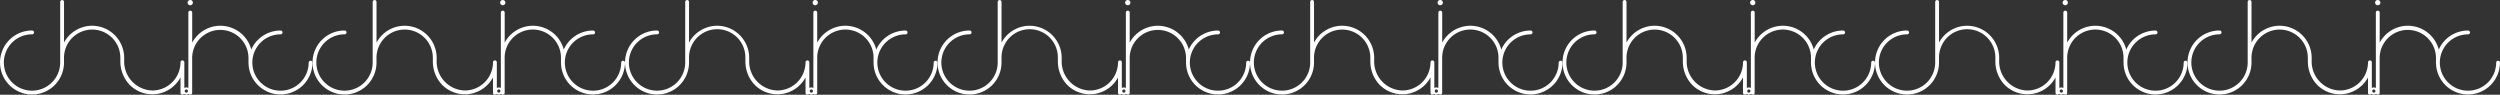
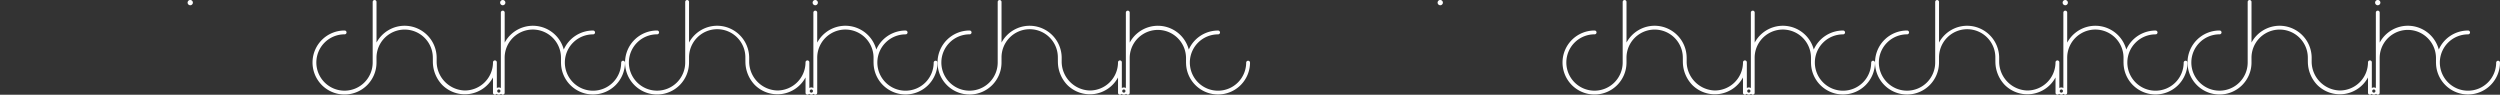
<svg xmlns="http://www.w3.org/2000/svg" width="535.5" height="20.292" viewBox="0 0 535.5 20.292">
  <rect x="0" y="0" width="535.5" height="20.292" fill="#333333" stroke="none" />
  <g id="グループ_17" data-name="グループ 17" transform="translate(-83.688 -928.461)">
    <g id="グループ_7" data-name="グループ 7" transform="translate(83.688 928.461)">
-       <path id="パス_16" data-name="パス 16" d="M150.217,941.468h0a.411.411,0,0,0-.411.408,6.033,6.033,0,1,1-6.03-6.056.1.1,0,0,1,.019,0,.411.411,0,0,0,0-.822h-.02a6.87,6.87,0,0,0-5.062,2.23,6.8,6.8,0,0,0-1.2,1.842,6.85,6.85,0,0,0-12.656-1.484v-6.438a.411.411,0,1,0-.822,0v16.168a.826.826,0,0,0-.431-.131.775.775,0,0,0-.43.13v-5.508a.411.411,0,0,0-.822,0,6.04,6.04,0,0,1-6.033,6.033,6.2,6.2,0,0,1-6.034-6.2c0-.853,0-.893,0-.893h0a6.877,6.877,0,0,0-6.85-6.773h0a6.846,6.846,0,0,0-6.033,3.6v-8.7a.411.411,0,0,0-.822,0v12.994a6.033,6.033,0,1,1-6.03-6.056h.019a.413.413,0,0,0,.411-.409.412.412,0,0,0-.41-.412h-.02a6.854,6.854,0,0,0-4.854,11.694c.075.075.152.148.229.219a6.85,6.85,0,0,0,11.473-4.942l0-1.136a6.033,6.033,0,1,1,12.066,0c.005.766.006.938.009.983h0a7.227,7.227,0,0,0,2,4.835,6.846,6.846,0,0,0,10.878-1.6v3.287a.41.41,0,0,0,.756.219.765.765,0,0,0,.493.183h0a.771.771,0,0,0,.495-.183.34.34,0,0,0,.055.071.411.411,0,0,0,.7-.291v-7.51a6.033,6.033,0,0,1,12.065,0v1.1a.216.216,0,0,0,.006.046,6.821,6.821,0,0,0,2,4.716c.074.073.149.145.227.215a6.854,6.854,0,0,0,11.477-5.032h0A.41.41,0,0,0,150.217,941.468Zm-26.371,6.74a.348.348,0,0,1-.245.1h0a.343.343,0,0,1-.244-.1.338.338,0,0,1-.1-.244.348.348,0,0,1,.1-.245.343.343,0,0,1,.244-.1h0a.346.346,0,0,1,.244.591Z" transform="translate(-83.688 -928.459)" fill="#fff" />
      <path id="パス_17" data-name="パス 17" d="M116.342,929.586a.564.564,0,1,0-.4-.165A.563.563,0,0,0,116.342,929.586Z" transform="translate(-75.59 -928.461)" fill="#fff" />
    </g>
    <g id="グループ_8" data-name="グループ 8" transform="translate(150.627 928.461)">
      <path id="パス_18" data-name="パス 18" d="M203.665,941.468h0a.405.405,0,0,0-.289.119.413.413,0,0,0-.121.289,6.033,6.033,0,1,1-6.03-6.056.1.1,0,0,1,.019,0,.41.41,0,0,0,.411-.409.412.412,0,0,0-.41-.412h-.019a6.848,6.848,0,0,0-6.267,4.073,6.85,6.85,0,0,0-12.656-1.484v-6.438a.411.411,0,1,0-.822,0v16.168a.826.826,0,0,0-.431-.131.775.775,0,0,0-.43.13v-5.508a.411.411,0,0,0-.822,0,6.04,6.04,0,0,1-6.033,6.033,6.2,6.2,0,0,1-6.034-6.2c0-.853,0-.893,0-.893h0a6.876,6.876,0,0,0-6.849-6.773h0a6.847,6.847,0,0,0-6.033,3.6v-8.7a.411.411,0,1,0-.822,0v12.994a6.033,6.033,0,1,1-6.029-6.056h.019a.41.41,0,0,0,.41-.409.411.411,0,0,0-.41-.412h-.019a6.854,6.854,0,0,0-4.854,11.694c.074.075.15.148.229.219a6.849,6.849,0,0,0,11.472-4.942l0-1.136a6.033,6.033,0,1,1,12.066,0c.005.766.008.938.009.983h0a7.216,7.216,0,0,0,2,4.835,6.844,6.844,0,0,0,10.877-1.6v3.287a.41.41,0,0,0,.756.219.765.765,0,0,0,.493.183h0a.768.768,0,0,0,.495-.183.386.386,0,0,0,.055.071.411.411,0,0,0,.7-.291v-7.51a6.033,6.033,0,0,1,12.066,0v1.1a.158.158,0,0,0,.006.046,6.815,6.815,0,0,0,2,4.716c.073.073.149.145.225.215a6.853,6.853,0,0,0,11.477-5.032h0A.41.41,0,0,0,203.665,941.468Zm-26.371,6.74a.343.343,0,0,1-.244.1h0a.346.346,0,0,1-.346-.346.347.347,0,0,1,.346-.347h0a.346.346,0,0,1,.243.591Z" transform="translate(-137.138 -928.459)" fill="#fff" />
      <path id="パス_19" data-name="パス 19" d="M169.792,929.586a.562.562,0,1,0-.562-.562.556.556,0,0,0,.164.4A.563.563,0,0,0,169.792,929.586Z" transform="translate(-129.04 -928.461)" fill="#fff" />
    </g>
    <g id="グループ_9" data-name="グループ 9" transform="translate(217.564 928.461)">
      <path id="パス_20" data-name="パス 20" d="M257.116,941.468h0a.408.408,0,0,0-.41.408,6.033,6.033,0,1,1-6.03-6.056.1.1,0,0,1,.019,0,.411.411,0,0,0,0-.822h-.019a6.875,6.875,0,0,0-5.063,2.23,6.792,6.792,0,0,0-1.2,1.842,6.851,6.851,0,0,0-12.658-1.484v-6.438a.41.41,0,1,0-.82,0v16.168a.83.83,0,0,0-.431-.131.779.779,0,0,0-.431.13v-5.508a.41.41,0,1,0-.82,0,6.041,6.041,0,0,1-6.034,6.033,6.2,6.2,0,0,1-6.033-6.2c0-.853,0-.893,0-.893h0a6.877,6.877,0,0,0-6.85-6.773h0a6.853,6.853,0,0,0-6.033,3.6v-8.7a.41.41,0,1,0-.82,0v12.994a6.033,6.033,0,1,1-6.03-6.056h.019a.406.406,0,0,0,.289-.12.41.41,0,0,0-.288-.7h-.02a6.854,6.854,0,0,0-4.854,11.694c.075.075.15.148.229.219a6.849,6.849,0,0,0,11.472-4.942l.005-1.136a6.033,6.033,0,1,1,12.065,0c.005.766.008.938.009.983h0a7.222,7.222,0,0,0,2,4.835,6.846,6.846,0,0,0,10.878-1.6v3.287a.408.408,0,0,0,.41.411.407.407,0,0,0,.346-.192.771.771,0,0,0,.495.183h0a.766.766,0,0,0,.495-.183.345.345,0,0,0,.056.071.41.41,0,0,0,.7-.291v-7.51a6.033,6.033,0,0,1,12.066,0v1.1a.219.219,0,0,0,.006.046,6.815,6.815,0,0,0,2,4.716c.074.073.149.145.227.215a6.852,6.852,0,0,0,11.475-5.032h0A.409.409,0,0,0,257.116,941.468Zm-26.372,6.74a.342.342,0,0,1-.244.1h0a.347.347,0,0,1-.244-.1.343.343,0,0,1-.1-.244.347.347,0,0,1,.347-.347h0a.342.342,0,0,1,.243.1.346.346,0,0,1,0,.49Z" transform="translate(-190.587 -928.459)" fill="#fff" />
      <path id="パス_21" data-name="パス 21" d="M223.241,929.586a.562.562,0,1,0-.4-.165A.563.563,0,0,0,223.241,929.586Z" transform="translate(-182.489 -928.461)" fill="#fff" />
    </g>
    <g id="グループ_10" data-name="グループ 10" transform="translate(284.501 928.461)">
      <path id="パス_22" data-name="パス 22" d="M310.565,941.468h0a.411.411,0,0,0-.411.408,6.033,6.033,0,1,1-6.03-6.056.1.1,0,0,1,.019,0,.41.41,0,0,0,.289-.119.411.411,0,0,0-.288-.7h-.02a6.875,6.875,0,0,0-5.063,2.23,6.794,6.794,0,0,0-1.2,1.842,6.85,6.85,0,0,0-12.656-1.484v-6.438a.411.411,0,1,0-.822,0v16.168a.83.83,0,0,0-.431-.131.779.779,0,0,0-.431.13v-5.508a.41.41,0,1,0-.82,0,6.04,6.04,0,0,1-6.033,6.033,6.2,6.2,0,0,1-6.034-6.2c0-.853,0-.893,0-.893h0a6.877,6.877,0,0,0-6.85-6.773h0a6.846,6.846,0,0,0-6.033,3.6v-8.7a.411.411,0,1,0-.822,0v12.994a6.033,6.033,0,1,1-6.03-6.056h.019a.413.413,0,0,0,.411-.409.412.412,0,0,0-.41-.412h-.02a6.854,6.854,0,0,0-4.854,11.694c.075.075.152.148.229.219a6.849,6.849,0,0,0,11.472-4.942l.005-1.136a6.033,6.033,0,1,1,12.065,0c.005.766.008.938.01.983h0a7.227,7.227,0,0,0,2,4.835,6.846,6.846,0,0,0,10.878-1.6v3.287a.41.41,0,0,0,.756.219.765.765,0,0,0,.493.183h0a.765.765,0,0,0,.493-.183.394.394,0,0,0,.056.071.407.407,0,0,0,.291.12.411.411,0,0,0,.411-.411v-7.51a6.033,6.033,0,0,1,12.065,0v1.1a.217.217,0,0,0,.006.046,6.821,6.821,0,0,0,2,4.716c.074.073.149.145.227.215a6.854,6.854,0,0,0,11.477-5.032h0A.411.411,0,0,0,310.565,941.468Zm-26.371,6.74a.348.348,0,0,1-.245.1h0a.342.342,0,0,1-.243-.1.338.338,0,0,1-.1-.244.347.347,0,0,1,.346-.347h0a.346.346,0,0,1,.244.591Z" transform="translate(-244.036 -928.459)" fill="#fff" />
-       <path id="パス_23" data-name="パス 23" d="M276.69,929.586a.562.562,0,1,0-.562-.562.564.564,0,0,0,.562.562Z" transform="translate(-235.938 -928.461)" fill="#fff" />
    </g>
    <g id="グループ_11" data-name="グループ 11" transform="translate(351.438 928.461)">
-       <path id="パス_24" data-name="パス 24" d="M364.014,941.468h0a.405.405,0,0,0-.289.119.413.413,0,0,0-.122.289,6.033,6.033,0,1,1-6.03-6.056.1.1,0,0,1,.019,0,.411.411,0,0,0,0-.822h-.019a6.871,6.871,0,0,0-5.063,2.23,6.8,6.8,0,0,0-1.2,1.842,6.85,6.85,0,0,0-12.656-1.484v-6.438a.411.411,0,1,0-.822,0v16.168a.826.826,0,0,0-.431-.131.775.775,0,0,0-.43.13v-5.508a.411.411,0,1,0-.822,0,6.04,6.04,0,0,1-6.033,6.033,6.2,6.2,0,0,1-6.034-6.2c0-.853,0-.893,0-.893h0a6.877,6.877,0,0,0-6.85-6.773h0a6.846,6.846,0,0,0-6.033,3.6v-8.7a.411.411,0,1,0-.822,0v12.994a6.033,6.033,0,1,1-6.03-6.056h.019a.411.411,0,0,0,0-.821h-.019a6.853,6.853,0,0,0-4.854,11.694c.074.075.15.148.228.219a6.85,6.85,0,0,0,11.473-4.942l0-1.136a6.033,6.033,0,0,1,12.066,0c0,.766.006.938.009.983h0a7.216,7.216,0,0,0,2,4.835,6.844,6.844,0,0,0,10.877-1.6v3.287a.41.41,0,0,0,.756.219.765.765,0,0,0,.493.183h0a.771.771,0,0,0,.495-.183.339.339,0,0,0,.055.071.407.407,0,0,0,.291.12.411.411,0,0,0,.411-.411v-7.51a6.033,6.033,0,0,1,12.066,0v1.1a.16.16,0,0,0,.006.046,6.81,6.81,0,0,0,2,4.716c.073.073.148.145.225.215a6.853,6.853,0,0,0,11.477-5.032h0A.41.41,0,0,0,364.014,941.468Zm-26.371,6.74a.346.346,0,0,1-.245.1h0a.346.346,0,0,1-.346-.346.347.347,0,0,1,.346-.347h0a.346.346,0,0,1,.244.591Z" transform="translate(-297.485 -928.459)" fill="#fff" />
      <path id="パス_25" data-name="パス 25" d="M330.139,929.586a.565.565,0,1,0-.4-.165A.562.562,0,0,0,330.139,929.586Z" transform="translate(-289.387 -928.461)" fill="#fff" />
    </g>
    <g id="グループ_12" data-name="グループ 12" transform="translate(418.376 928.461)">
      <path id="パス_26" data-name="パス 26" d="M417.464,941.468h0a.405.405,0,0,0-.289.119.413.413,0,0,0-.121.289,6.033,6.033,0,1,1-6.03-6.056.109.109,0,0,1,.02,0,.411.411,0,0,0,0-.822h-.019a6.849,6.849,0,0,0-6.267,4.073,6.85,6.85,0,0,0-12.656-1.484v-6.438a.41.41,0,1,0-.82,0v16.168a.831.831,0,0,0-.432-.131.775.775,0,0,0-.43.13v-5.508a.411.411,0,0,0-.822,0,6.04,6.04,0,0,1-6.033,6.033,6.2,6.2,0,0,1-6.033-6.2c0-.853,0-.893-.005-.893h0a6.876,6.876,0,0,0-6.849-6.773h0a6.853,6.853,0,0,0-6.033,3.6v-8.7a.41.41,0,1,0-.82,0v12.994a6.034,6.034,0,1,1-6.03-6.056h.019a.407.407,0,0,0,.289-.12.41.41,0,0,0-.289-.7h-.019a6.854,6.854,0,0,0-4.854,11.694c.074.075.15.148.229.219a6.849,6.849,0,0,0,11.472-4.942l0-1.136a6.033,6.033,0,0,1,12.066,0c.005.766.007.938.009.983h0a7.222,7.222,0,0,0,2,4.835,6.844,6.844,0,0,0,10.877-1.6v3.287a.41.41,0,0,0,.756.219.77.77,0,0,0,.493.183h0a.766.766,0,0,0,.495-.183.346.346,0,0,0,.056.071.4.4,0,0,0,.289.12.411.411,0,0,0,.411-.411v-7.51a6.033,6.033,0,0,1,12.066,0v1.1a.16.16,0,0,0,.006.046,6.815,6.815,0,0,0,2,4.716c.074.073.149.145.225.215a6.853,6.853,0,0,0,11.477-5.032h0A.41.41,0,0,0,417.464,941.468Zm-26.372,6.74a.343.343,0,0,1-.244.1h0a.347.347,0,0,1-.244-.1.343.343,0,0,1-.1-.244.347.347,0,0,1,.347-.347h0a.347.347,0,0,1,.344.347A.338.338,0,0,1,391.092,948.209Z" transform="translate(-350.935 -928.459)" fill="#fff" />
-       <path id="パス_27" data-name="パス 27" d="M383.589,929.586a.562.562,0,1,0-.4-.165A.564.564,0,0,0,383.589,929.586Z" transform="translate(-342.837 -928.461)" fill="#fff" />
    </g>
    <g id="グループ_13" data-name="グループ 13" transform="translate(485.313 928.461)">
      <path id="パス_28" data-name="パス 28" d="M470.913,941.468h0a.41.41,0,0,0-.411.408,6.033,6.033,0,1,1-6.03-6.056.1.1,0,0,1,.019,0,.411.411,0,0,0,.289-.119.411.411,0,0,0-.288-.7h-.02a6.875,6.875,0,0,0-5.063,2.23,6.794,6.794,0,0,0-1.2,1.842,6.851,6.851,0,0,0-12.658-1.484v-6.438a.41.41,0,1,0-.82,0v16.168a.83.83,0,0,0-.431-.131.779.779,0,0,0-.431.13v-5.508a.41.41,0,1,0-.82,0,6.042,6.042,0,0,1-6.034,6.033,6.2,6.2,0,0,1-6.033-6.2c0-.853,0-.893,0-.893h0a6.877,6.877,0,0,0-6.85-6.773h0a6.846,6.846,0,0,0-6.033,3.6v-8.7a.411.411,0,1,0-.822,0v12.994a6.033,6.033,0,1,1-6.03-6.056h.019a.412.412,0,0,0,.411-.409.412.412,0,0,0-.41-.412h-.02a6.854,6.854,0,0,0-4.854,11.694c.075.075.152.148.229.219a6.849,6.849,0,0,0,11.472-4.942l.005-1.136a6.033,6.033,0,1,1,12.065,0c.005.766.008.938.009.983h0a7.227,7.227,0,0,0,2,4.835,6.846,6.846,0,0,0,10.878-1.6v3.287a.41.41,0,0,0,.756.219.765.765,0,0,0,.493.183h0a.766.766,0,0,0,.495-.183.4.4,0,0,0,.056.071.41.41,0,0,0,.7-.291v-7.51a6.033,6.033,0,0,1,12.066,0v1.1a.213.213,0,0,0,.006.046,6.821,6.821,0,0,0,2,4.716c.074.073.149.145.227.215a6.854,6.854,0,0,0,11.477-5.032h0A.411.411,0,0,0,470.913,941.468Zm-26.372,6.74a.343.343,0,0,1-.244.1h0a.347.347,0,0,1-.244-.1.343.343,0,0,1-.1-.244.347.347,0,0,1,.347-.347h0a.345.345,0,0,1,.243.591Z" transform="translate(-404.384 -928.459)" fill="#fff" />
-       <path id="パス_29" data-name="パス 29" d="M437.038,929.586a.562.562,0,1,0-.562-.562.564.564,0,0,0,.562.562Z" transform="translate(-396.286 -928.461)" fill="#fff" />
+       <path id="パス_29" data-name="パス 29" d="M437.038,929.586a.562.562,0,1,0-.562-.562.564.564,0,0,0,.562.562" transform="translate(-396.286 -928.461)" fill="#fff" />
    </g>
    <g id="グループ_14" data-name="グループ 14" transform="translate(552.25 928.461)">
      <path id="パス_30" data-name="パス 30" d="M524.362,941.468h0a.411.411,0,0,0-.411.408,6.033,6.033,0,1,1-6.03-6.056.1.1,0,0,1,.019,0,.411.411,0,0,0,0-.822h-.019a6.871,6.871,0,0,0-5.063,2.23,6.8,6.8,0,0,0-1.2,1.842A6.85,6.85,0,0,0,499,937.587v-6.438a.411.411,0,1,0-.822,0v16.168a.826.826,0,0,0-.431-.131.775.775,0,0,0-.43.13v-5.508a.411.411,0,1,0-.822,0,6.04,6.04,0,0,1-6.033,6.033,6.2,6.2,0,0,1-6.034-6.2c0-.853,0-.893,0-.893h0a6.877,6.877,0,0,0-6.85-6.773h0a6.846,6.846,0,0,0-6.033,3.6v-8.7a.411.411,0,0,0-.822,0v12.994a6.033,6.033,0,1,1-6.03-6.056h.019a.413.413,0,0,0,.411-.409.412.412,0,0,0-.409-.412h-.02a6.854,6.854,0,0,0-4.854,11.694c.075.075.152.148.229.219a6.85,6.85,0,0,0,11.473-4.942l0-1.136a6.033,6.033,0,1,1,12.066,0c.005.766.006.938.009.983h0a7.227,7.227,0,0,0,2,4.835,6.846,6.846,0,0,0,10.878-1.6v3.287a.41.41,0,0,0,.756.219.765.765,0,0,0,.493.183h0a.771.771,0,0,0,.495-.183.342.342,0,0,0,.055.071.411.411,0,0,0,.7-.291v-7.51a6.033,6.033,0,0,1,12.065,0v1.1a.213.213,0,0,0,.006.046,6.817,6.817,0,0,0,2,4.716c.073.073.148.145.225.215a6.854,6.854,0,0,0,11.477-5.032h0A.41.41,0,0,0,524.362,941.468Zm-26.371,6.74a.345.345,0,0,1-.245.1h0a.343.343,0,0,1-.244-.1.338.338,0,0,1-.1-.244.348.348,0,0,1,.1-.245.343.343,0,0,1,.244-.1h0a.346.346,0,0,1,.244.591Z" transform="translate(-457.833 -928.459)" fill="#fff" />
      <path id="パス_31" data-name="パス 31" d="M490.487,929.586a.565.565,0,1,0-.4-.165A.563.563,0,0,0,490.487,929.586Z" transform="translate(-449.735 -928.461)" fill="#fff" />
    </g>
  </g>
</svg>